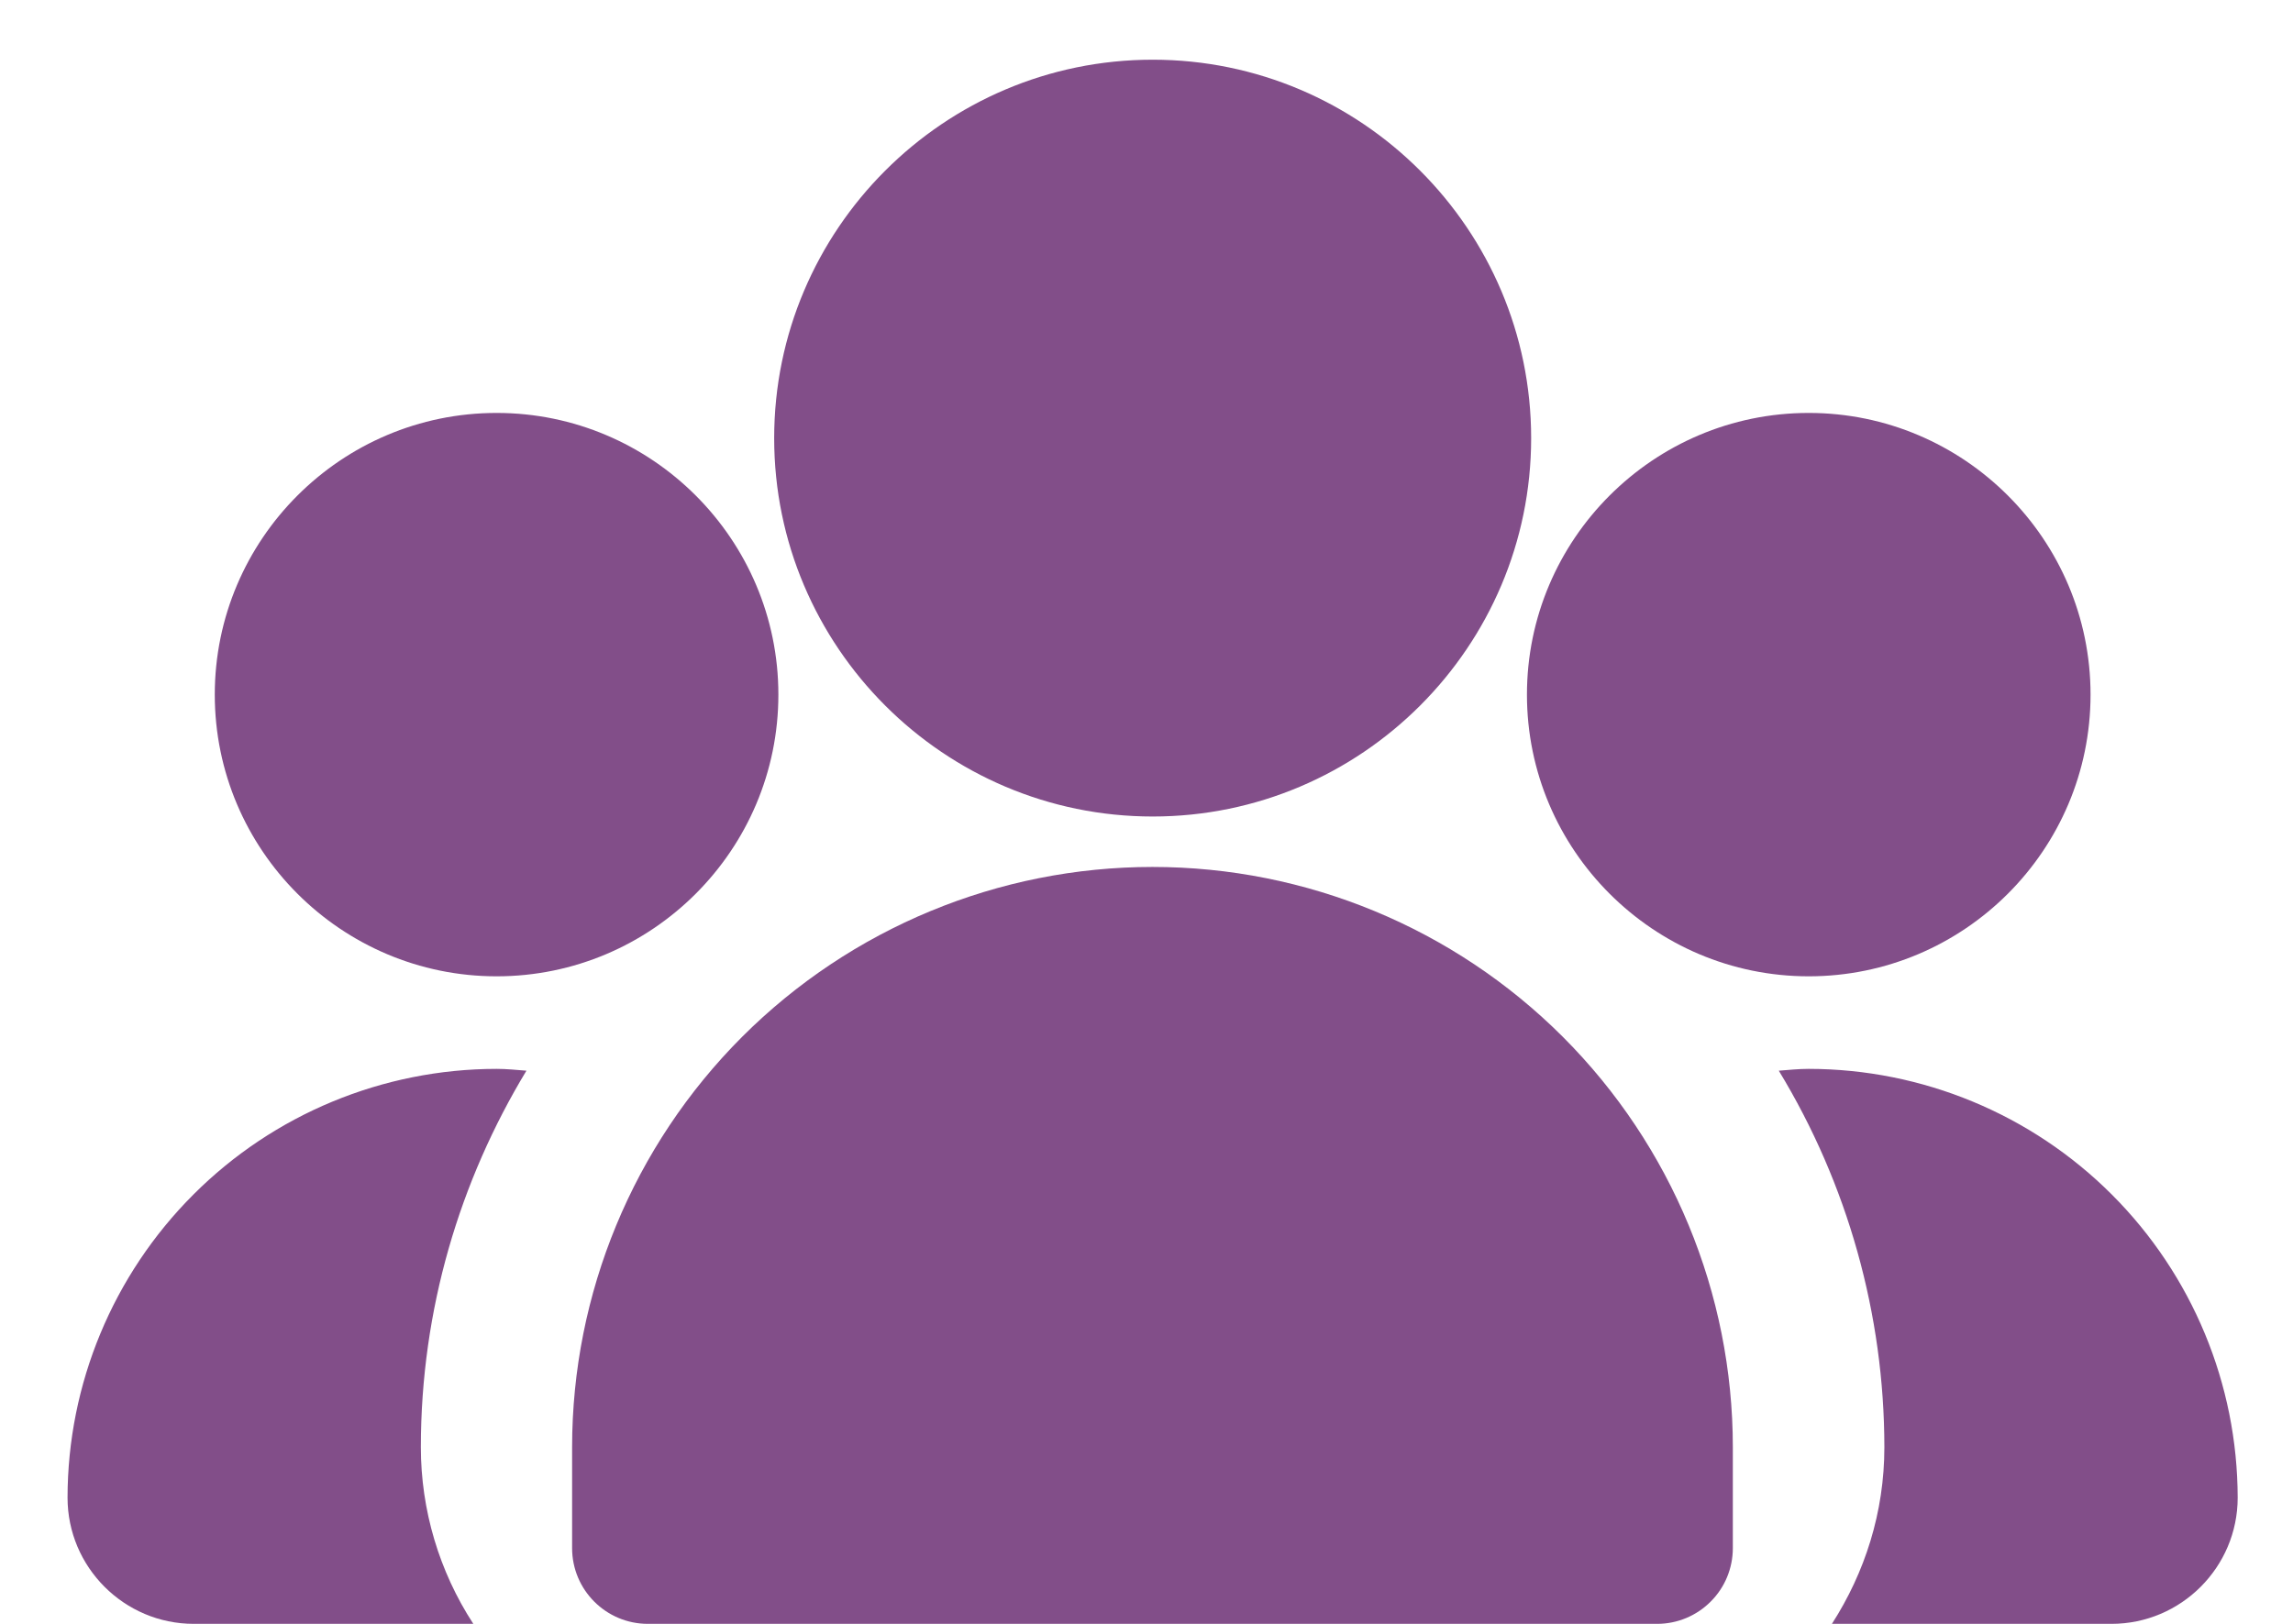
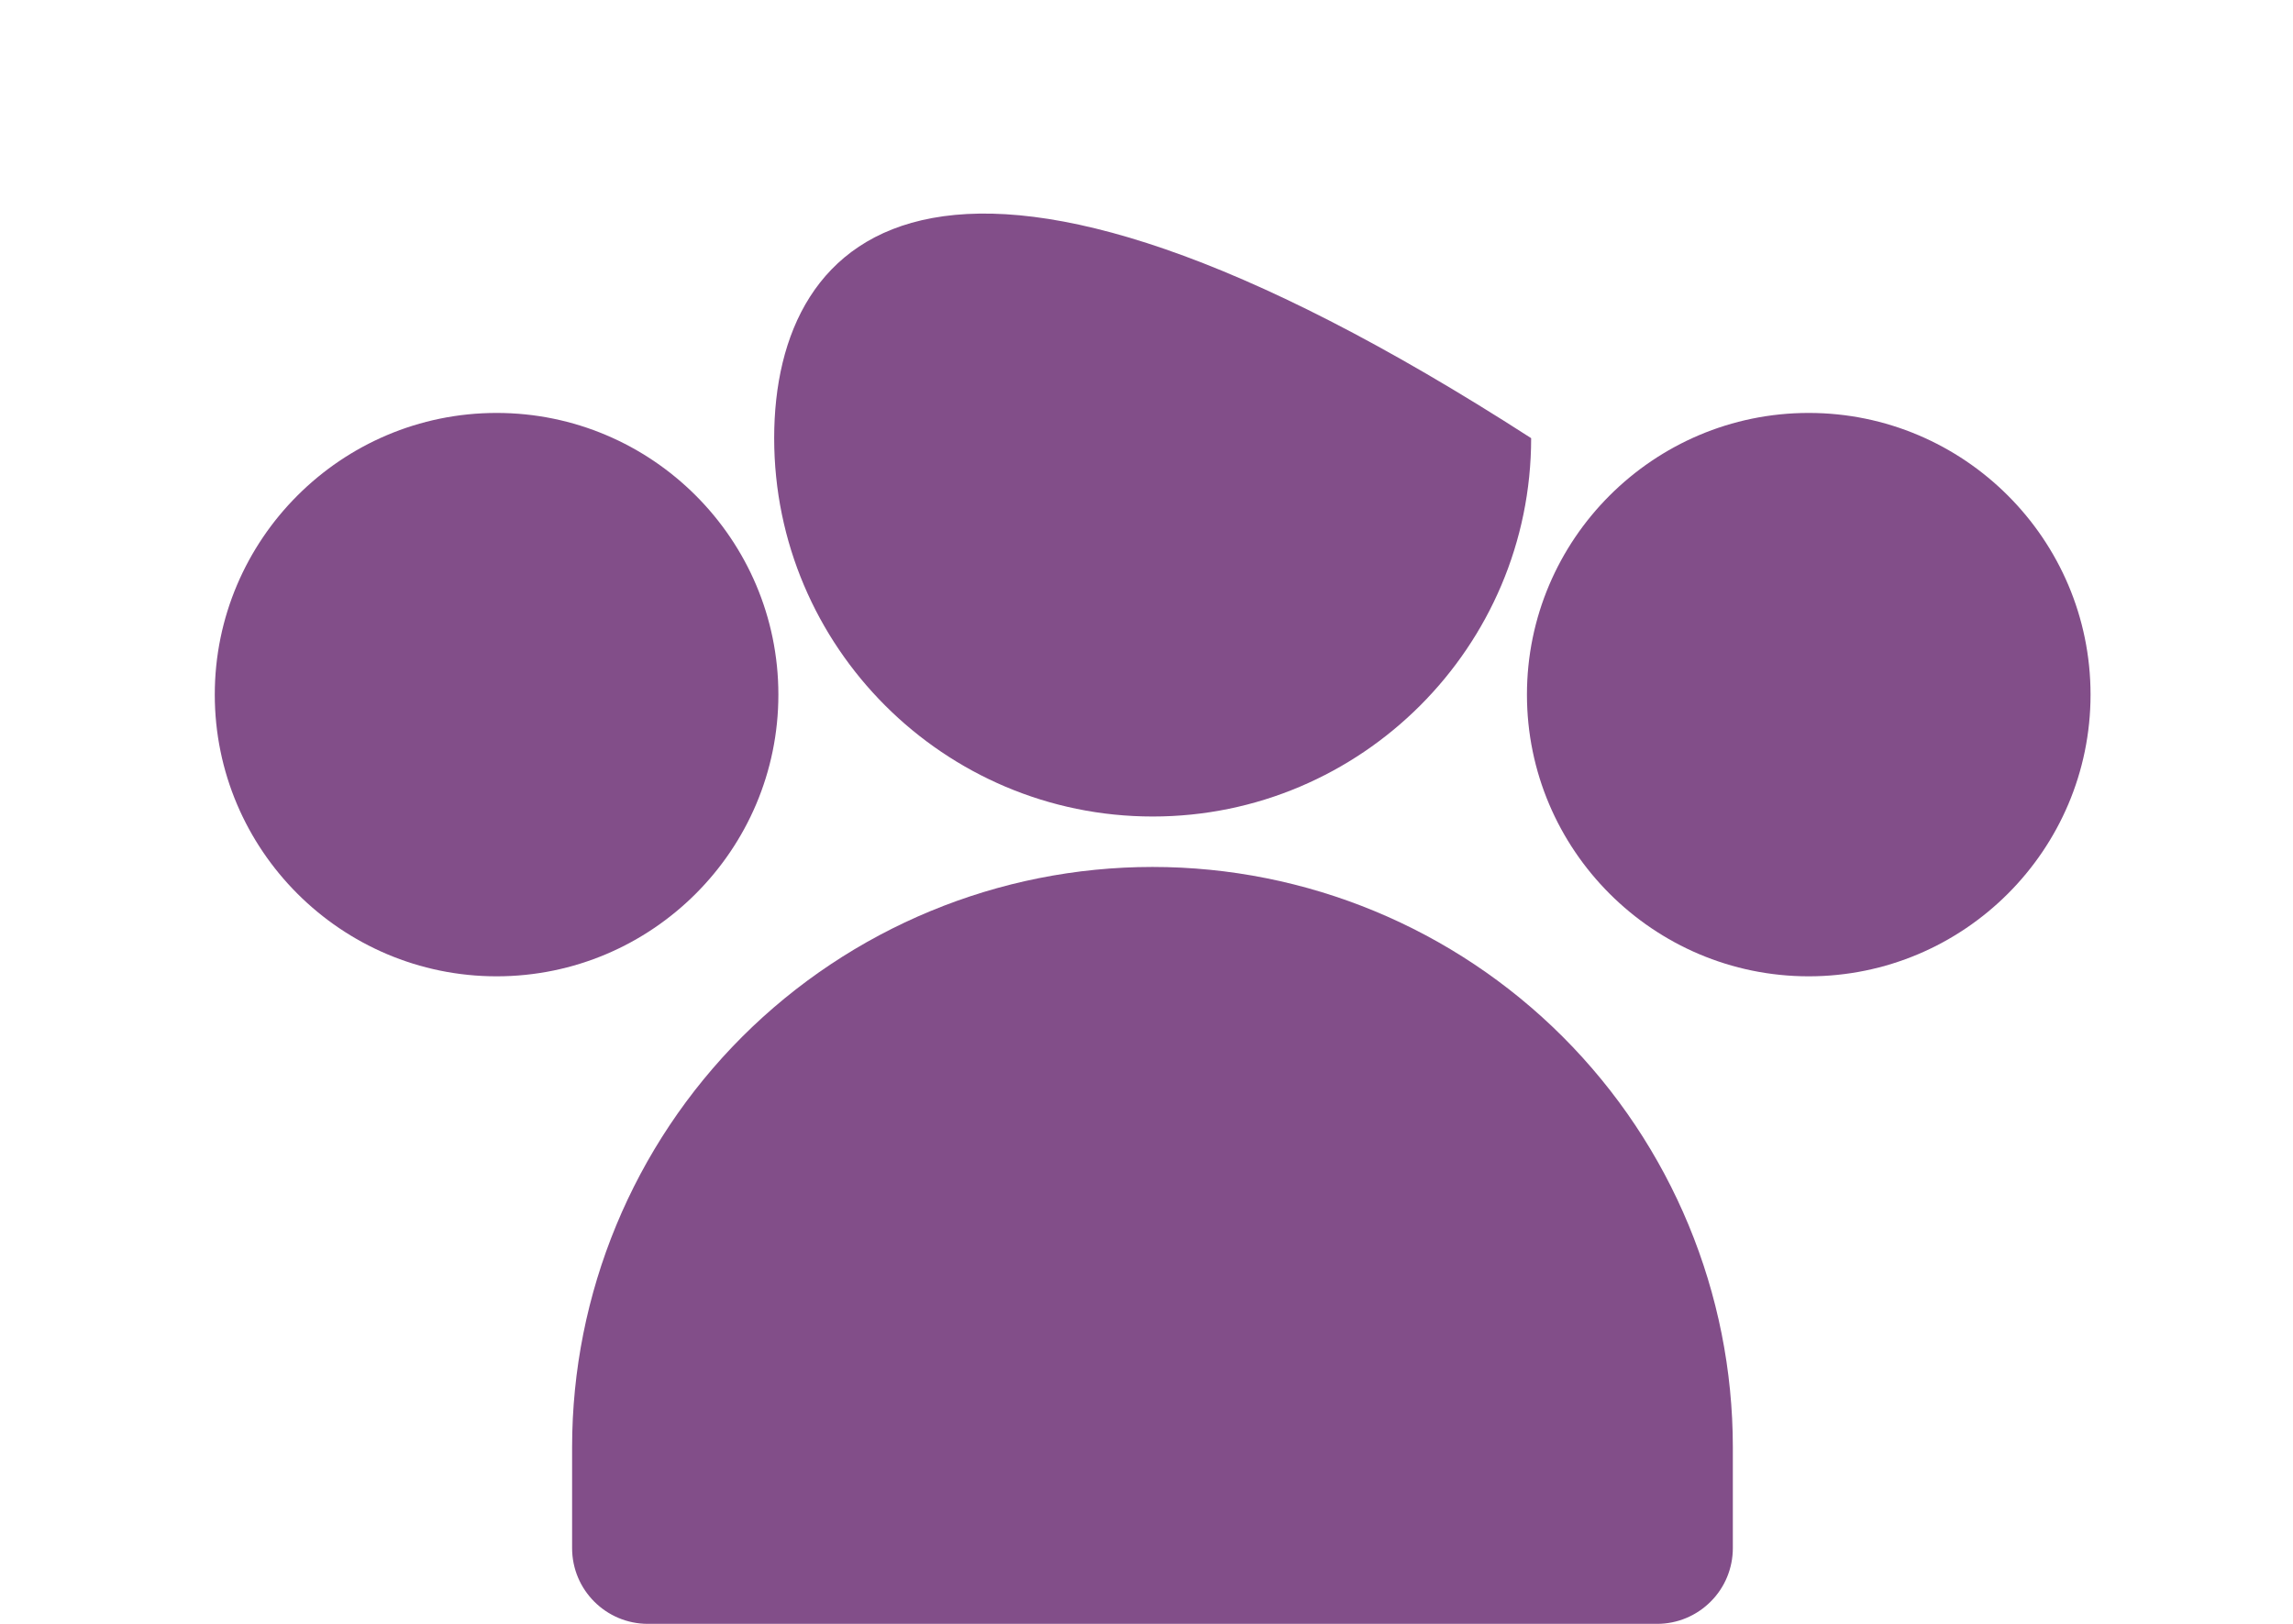
<svg xmlns="http://www.w3.org/2000/svg" width="24" height="17" viewBox="0 0 24 17" fill="none">
-   <path d="M12.065 8.548C14.249 8.548 16.026 6.77 16.026 4.587C16.026 2.403 14.249 0.625 12.065 0.625C9.88 0.625 8.103 2.403 8.103 4.587C8.103 6.77 9.88 8.548 12.065 8.548ZM18.931 10.221C20.557 10.221 21.881 8.898 21.881 7.272C21.881 5.646 20.557 4.323 18.931 4.323C17.306 4.323 15.982 5.646 15.982 7.272C15.982 8.898 17.306 10.221 18.931 10.221ZM5.198 10.221C6.824 10.221 8.147 8.898 8.147 7.272C8.147 5.646 6.824 4.323 5.198 4.323C3.572 4.323 2.248 5.646 2.248 7.272C2.248 8.898 3.572 10.221 5.198 10.221Z" fill="#824E89" />
+   <path d="M12.065 8.548C14.249 8.548 16.026 6.77 16.026 4.587C9.88 0.625 8.103 2.403 8.103 4.587C8.103 6.77 9.88 8.548 12.065 8.548ZM18.931 10.221C20.557 10.221 21.881 8.898 21.881 7.272C21.881 5.646 20.557 4.323 18.931 4.323C17.306 4.323 15.982 5.646 15.982 7.272C15.982 8.898 17.306 10.221 18.931 10.221ZM5.198 10.221C6.824 10.221 8.147 8.898 8.147 7.272C8.147 5.646 6.824 4.323 5.198 4.323C3.572 4.323 2.248 5.646 2.248 7.272C2.248 8.898 3.572 10.221 5.198 10.221Z" fill="#824E89" />
  <path fill-rule="evenodd" clip-rule="evenodd" d="M12.063 9.076C10.452 9.076 8.907 9.716 7.767 10.855C6.628 11.995 5.988 13.54 5.988 15.151V16.207C5.988 16.645 6.343 17 6.781 17H17.345C17.555 17 17.757 16.916 17.905 16.767C18.054 16.619 18.137 16.417 18.137 16.207V15.151C18.137 13.54 17.497 11.995 16.358 10.855C15.219 9.716 13.674 9.076 12.063 9.076Z" fill="#824E89" />
-   <path d="M5.197 11.19C4.007 11.191 2.865 11.664 2.024 12.506C1.182 13.348 0.708 14.489 0.707 15.679C0.707 16.407 1.3 17 2.028 17H4.954C4.596 16.45 4.405 15.807 4.405 15.151C4.405 13.708 4.813 12.361 5.51 11.209C5.406 11.201 5.303 11.19 5.197 11.19ZM18.931 11.19C18.825 11.19 18.722 11.201 18.618 11.209C19.34 12.397 19.722 13.761 19.723 15.151C19.723 15.834 19.518 16.465 19.174 17H22.1C22.828 17 23.421 16.407 23.421 15.679C23.419 14.489 22.946 13.348 22.104 12.506C21.262 11.664 20.121 11.191 18.931 11.19Z" fill="#824E89" />
</svg>